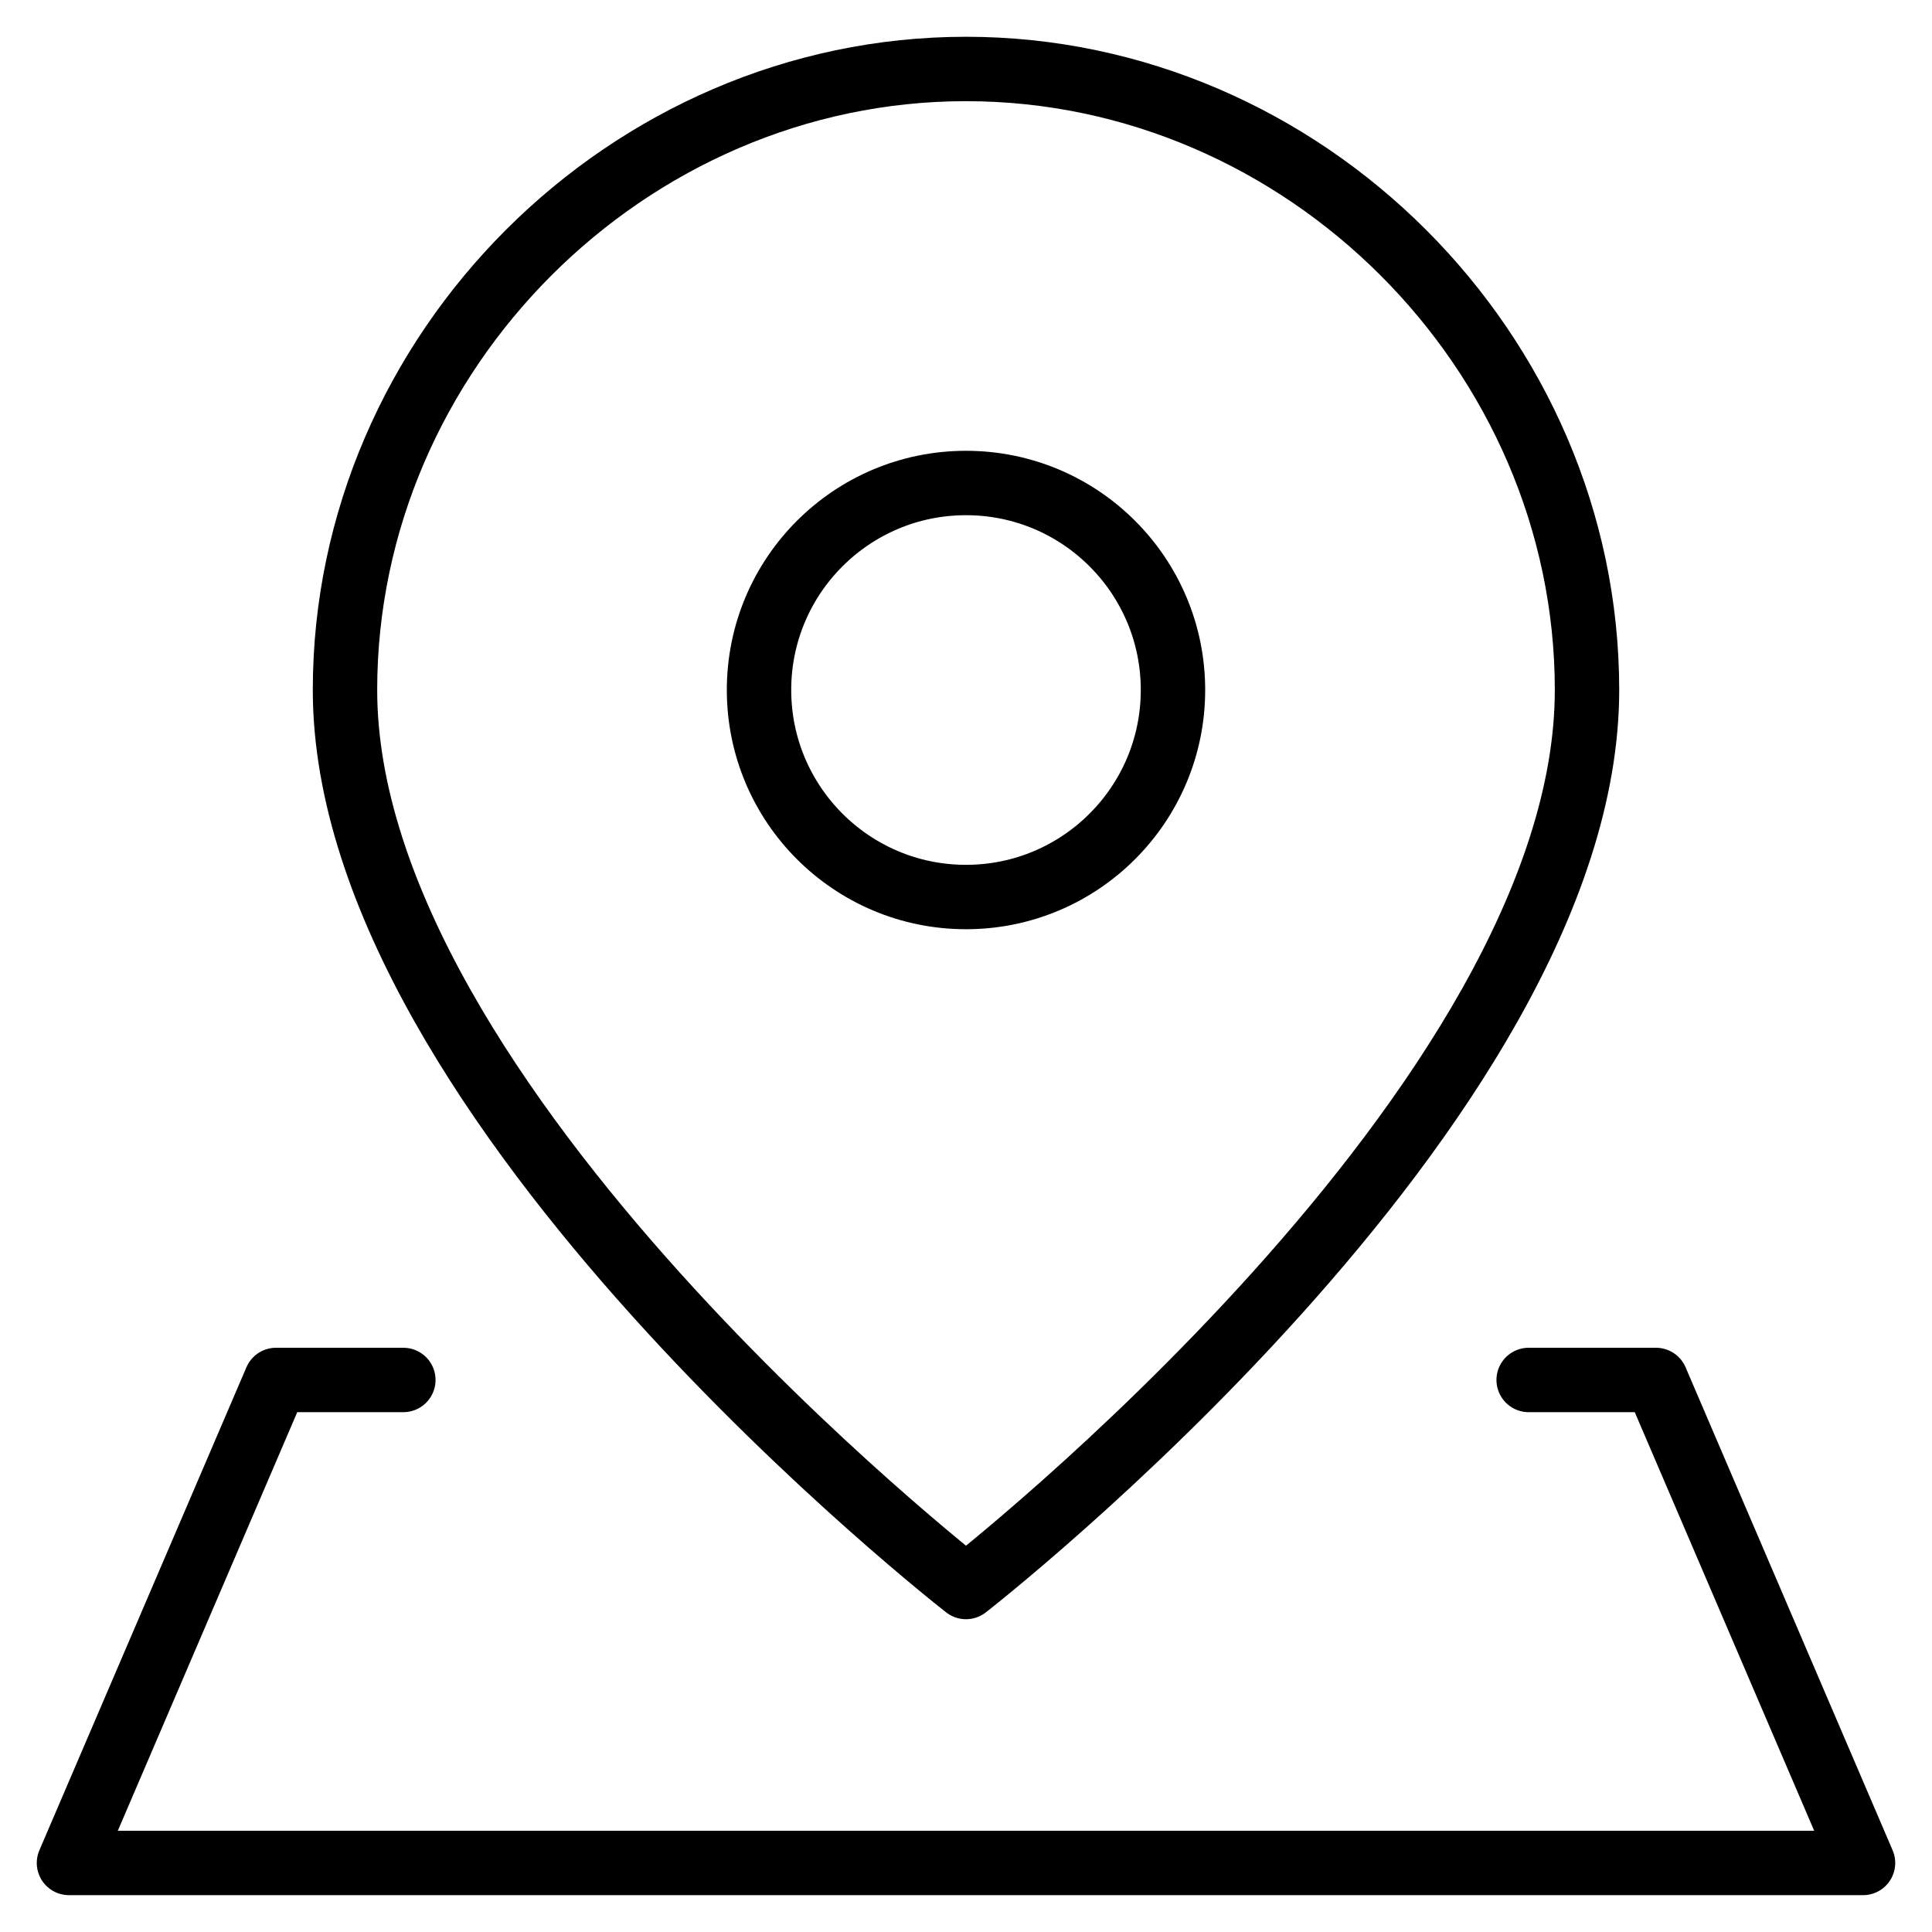
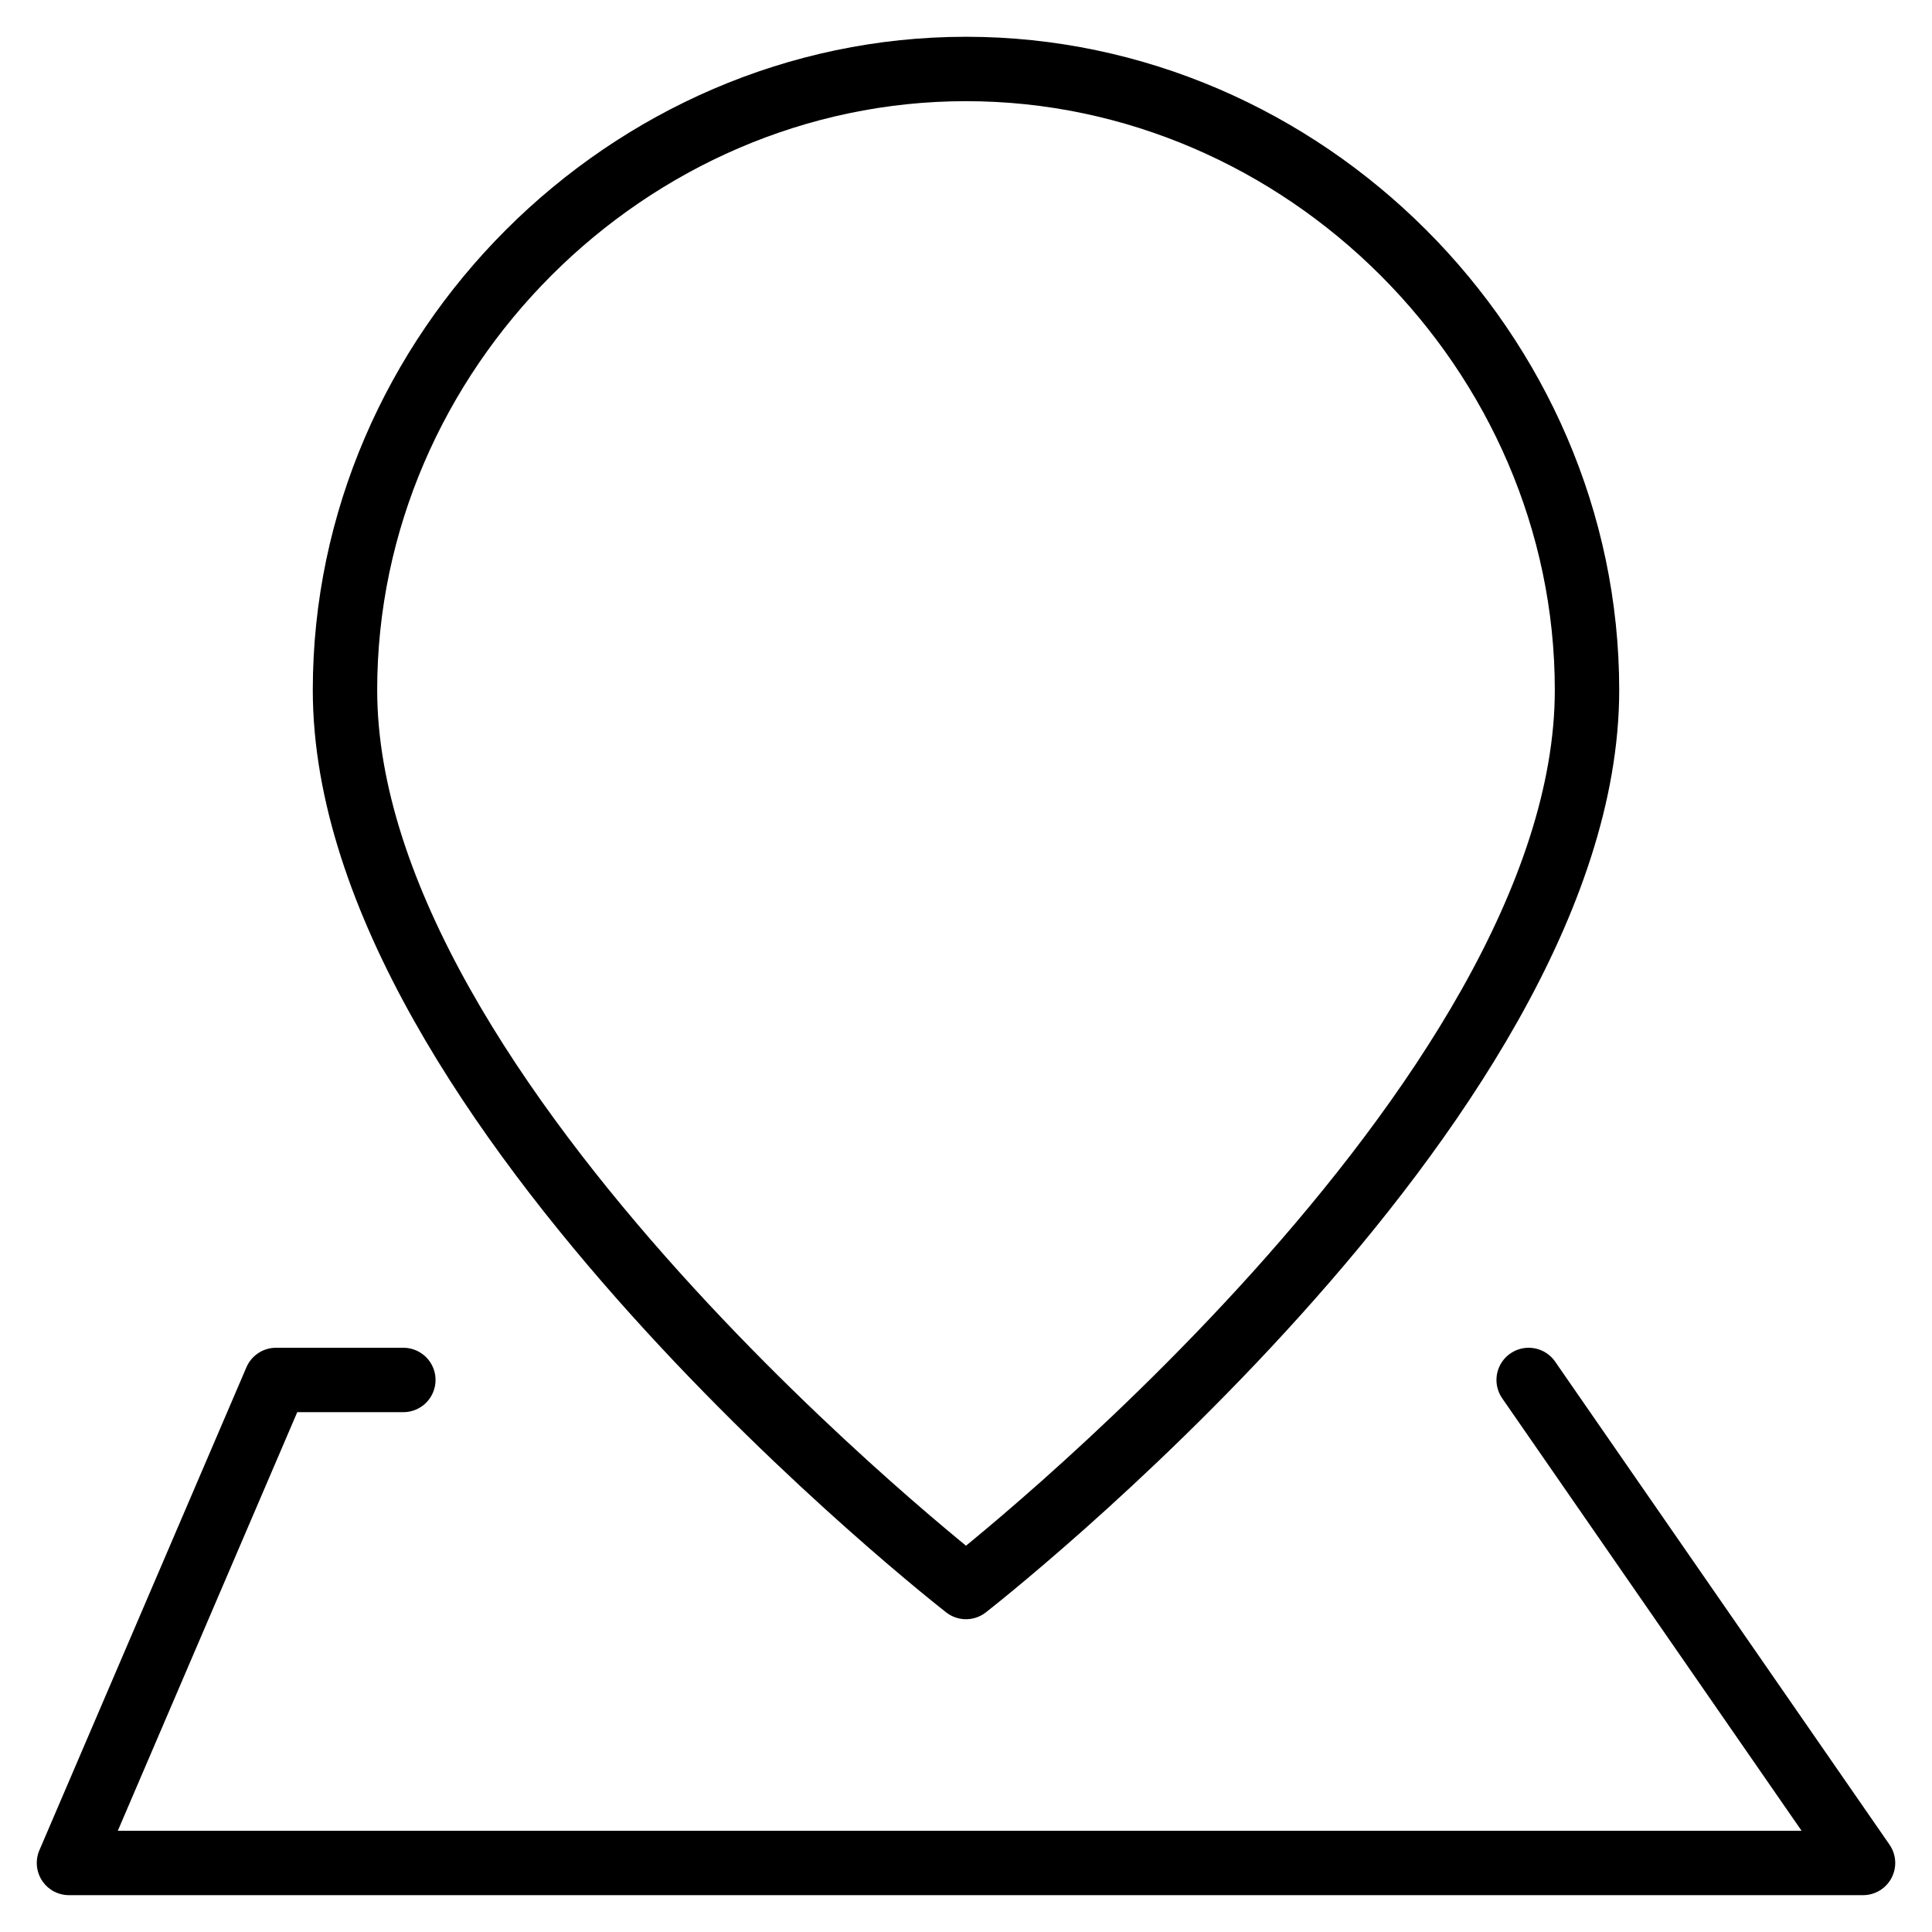
<svg xmlns="http://www.w3.org/2000/svg" width="30" height="30" viewBox="0 0 30 30" fill="none">
  <path d="M24.643 10.714C24.643 17.143 15 24.643 15 24.643C15 24.643 5.357 17.143 5.357 10.714C5.357 5.462 9.748 1.071 15 1.071C20.252 1.071 24.643 5.462 24.643 10.714Z" stroke="#C1A07F" style="stroke:#C1A07F;stroke:color(display-p3 0.757 0.627 0.498);stroke-opacity:1;" stroke-linecap="round" stroke-linejoin="round" />
-   <path d="M15 13.929C16.775 13.929 18.214 12.489 18.214 10.714C18.214 8.939 16.775 7.5 15 7.5C13.225 7.5 11.786 8.939 11.786 10.714C11.786 12.489 13.225 13.929 15 13.929Z" stroke="#C1A07F" style="stroke:#C1A07F;stroke:color(display-p3 0.757 0.627 0.498);stroke-opacity:1;" stroke-linecap="round" stroke-linejoin="round" />
-   <path d="M23.737 21.428H25.714L28.929 28.928H1.071L4.286 21.428H6.263" stroke="#C1A07F" style="stroke:#C1A07F;stroke:color(display-p3 0.757 0.627 0.498);stroke-opacity:1;" stroke-linecap="round" stroke-linejoin="round" />
+   <path d="M23.737 21.428L28.929 28.928H1.071L4.286 21.428H6.263" stroke="#C1A07F" style="stroke:#C1A07F;stroke:color(display-p3 0.757 0.627 0.498);stroke-opacity:1;" stroke-linecap="round" stroke-linejoin="round" />
</svg>